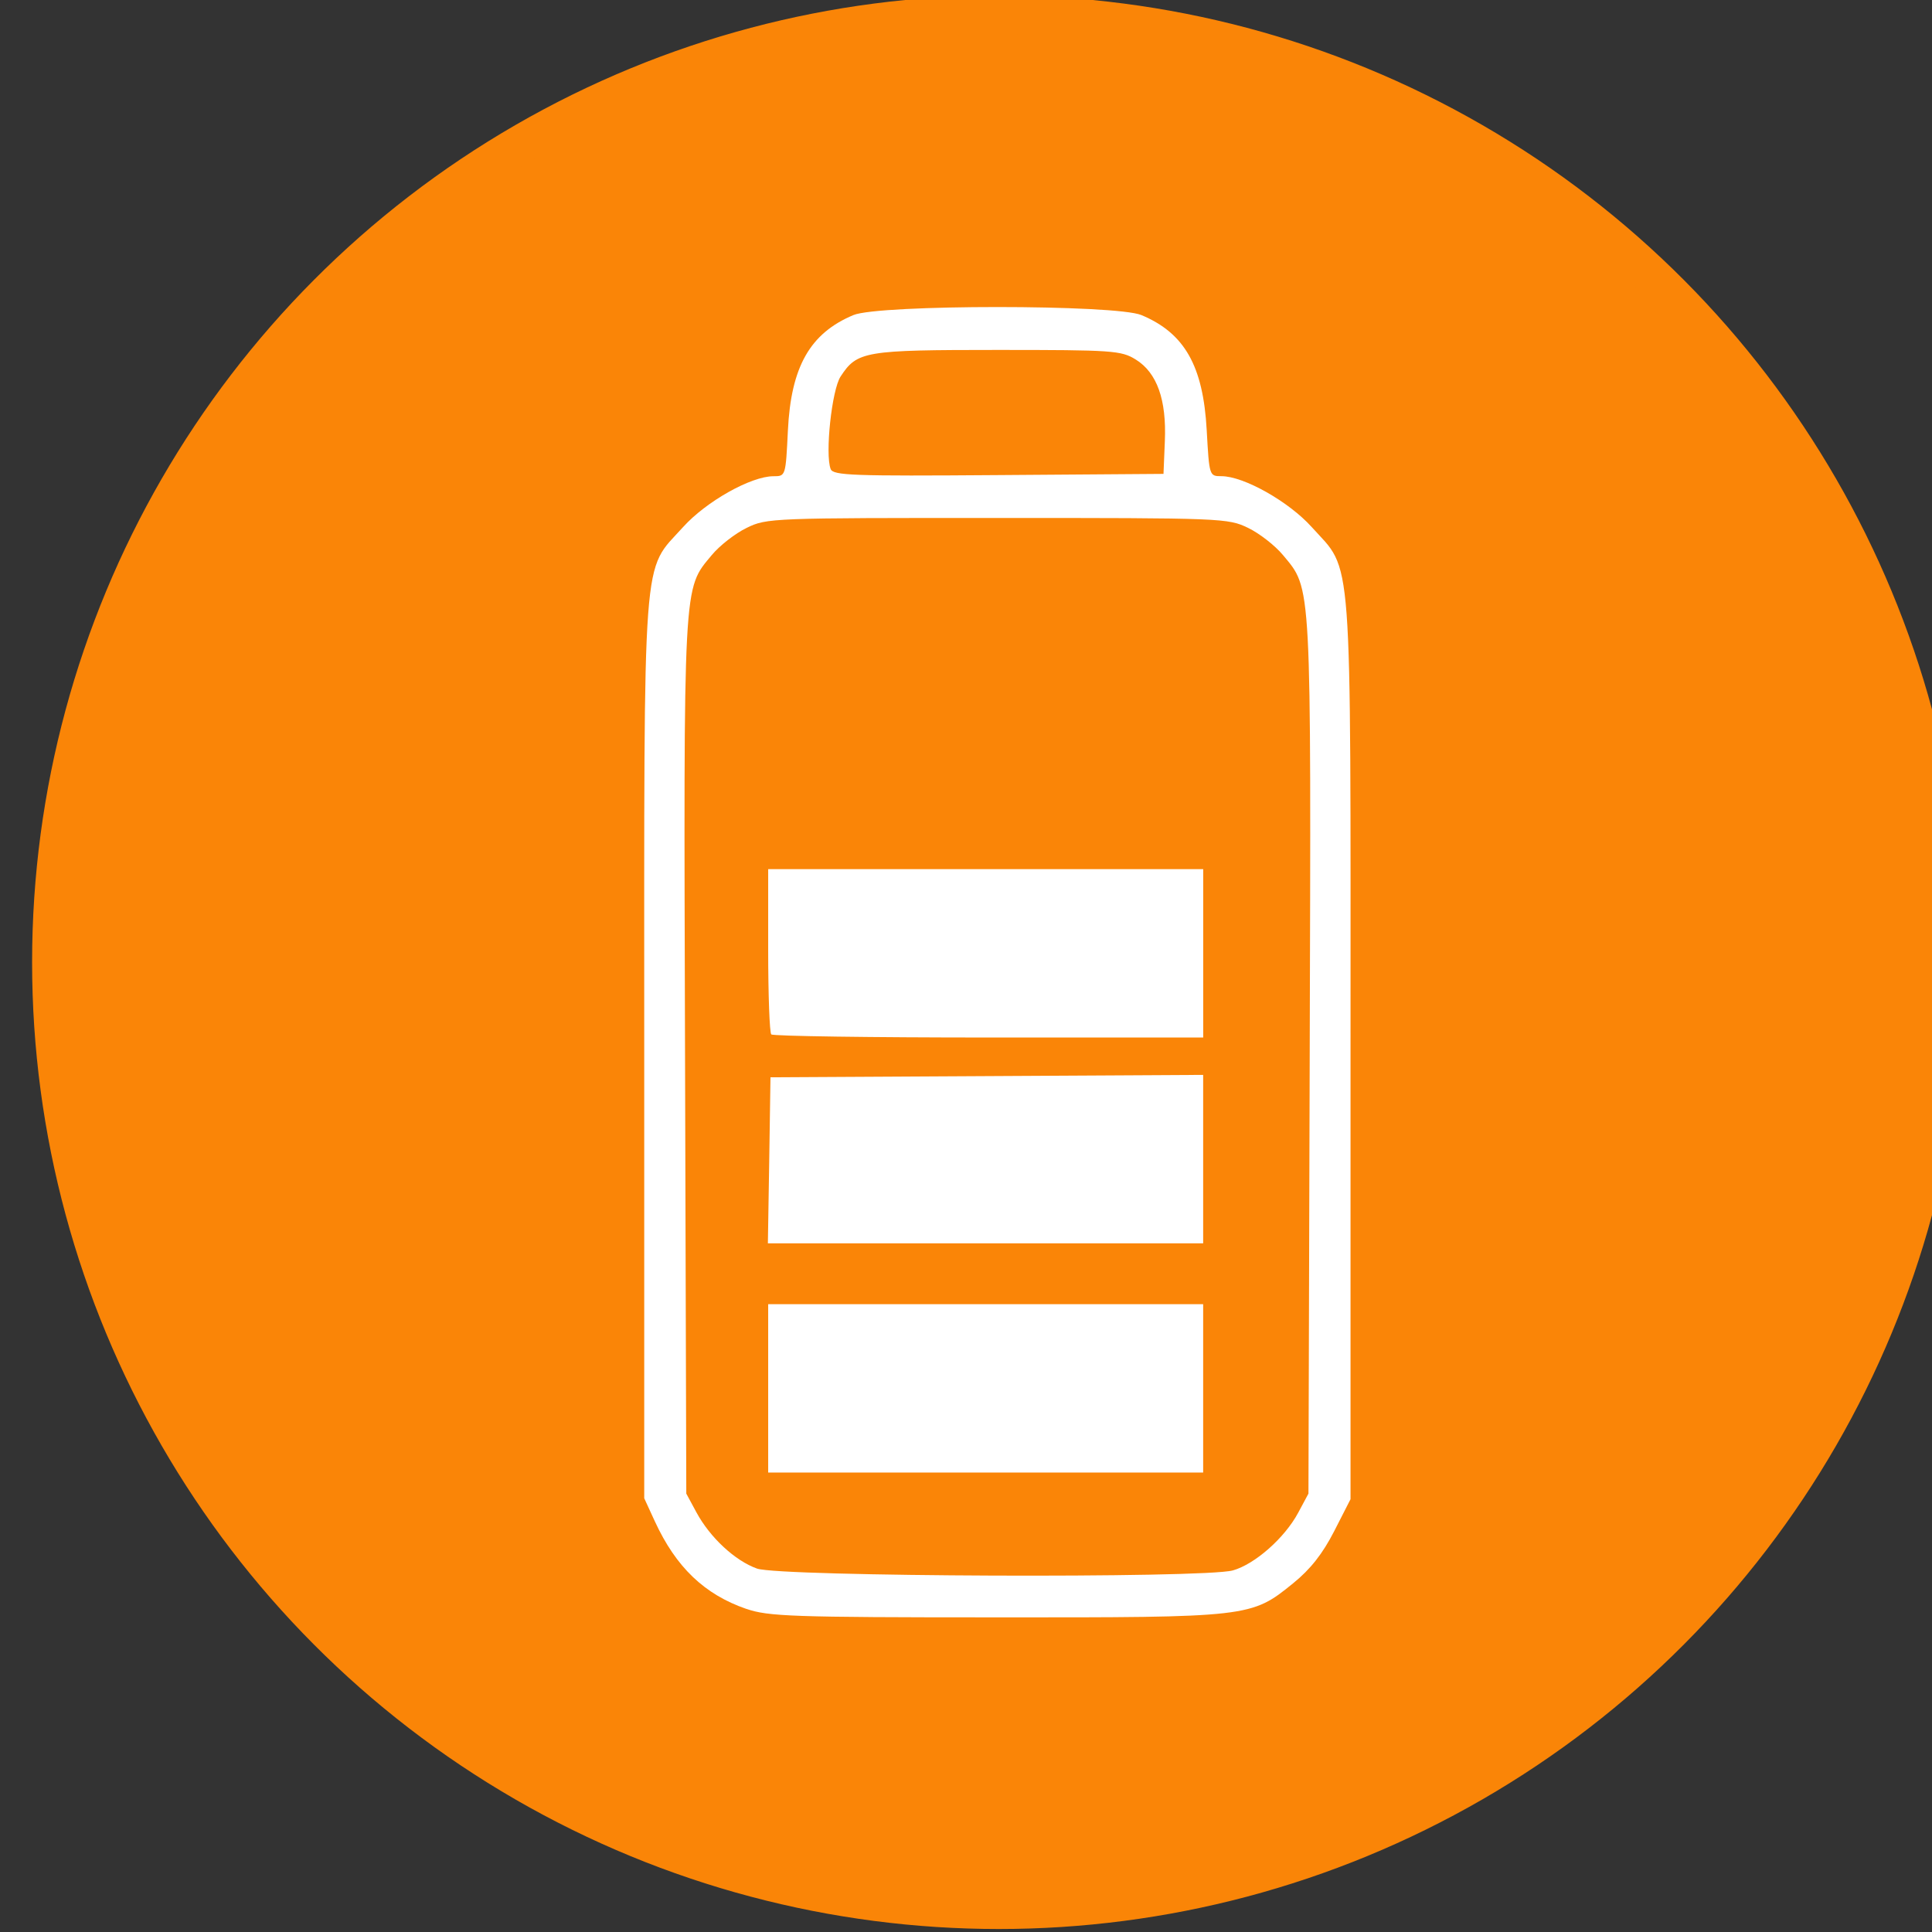
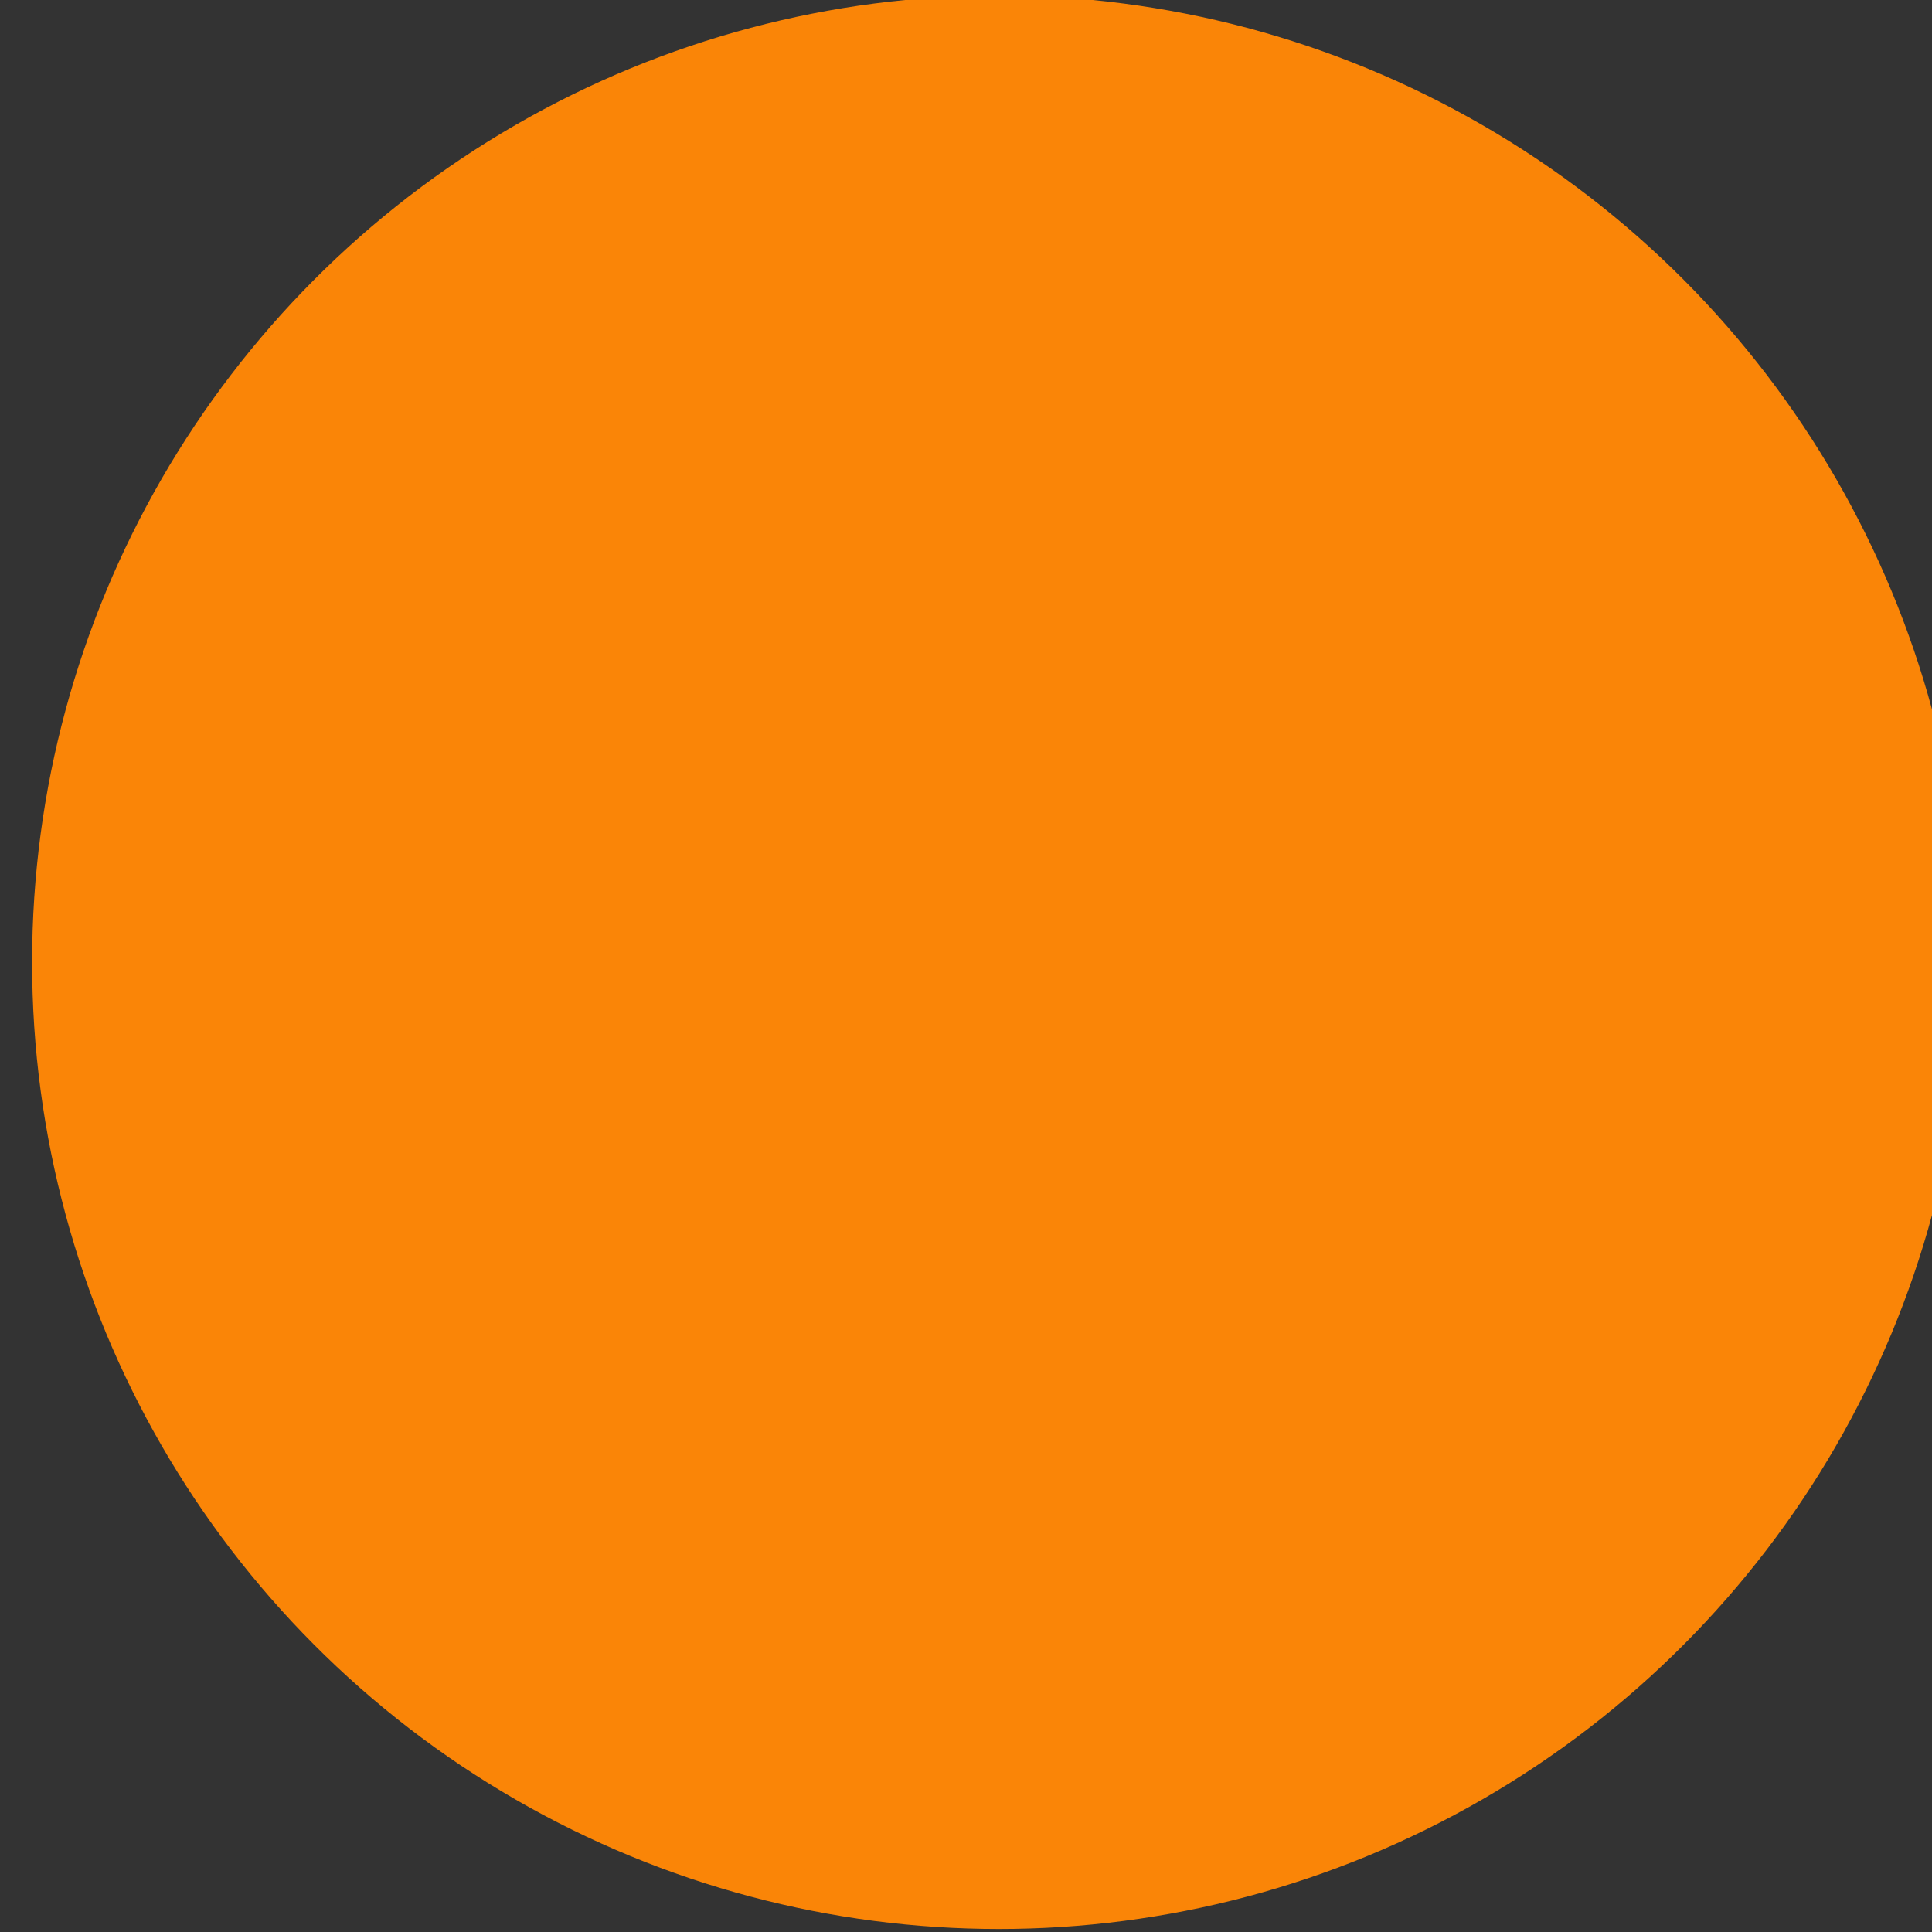
<svg xmlns="http://www.w3.org/2000/svg" xmlns:ns1="http://www.inkscape.org/namespaces/inkscape" xmlns:ns2="http://sodipodi.sourceforge.net/DTD/sodipodi-0.dtd" width="10.583mm" height="10.583mm" viewBox="0 0 10.583 10.583" version="1.1" id="svg197932" ns1:version="1.1.2 (0a00cf5339, 2022-02-04)" ns2:docname="batteries-icon.svg">
  <rect x="0" y="0" width="10.583" height="10.583" fill="#333333" stroke="none" />
  <defs id="defs197929" />
  <g ns1:label="Layer 1" ns1:groupmode="layer" id="layer1" transform="translate(-29.547,-151.047)">
    <g id="g197603" transform="matrix(0.274,0,0,0.274,-187.693,182.252)">
      <circle style="fill:#fa8507;fill-opacity:1;stroke:#fa8507;stroke-width:0.775;stroke-linecap:round;stroke-linejoin:round;stroke-miterlimit:4;stroke-dasharray:none;stroke-dashoffset:0;stroke-opacity:1;paint-order:normal" id="circle6457" cx="812.816" cy="-94.65" r="18.94" />
-       <path style="fill:#ffffff;stroke-width:0.208" d="m 807.767,-81.722 c -0.837,-0.289 -1.406,-0.834 -1.828,-1.749 l -0.213,-0.463 v -8.977 c 0,-10.191 -0.05,-9.52 0.776,-10.438 0.46,-0.511 1.358,-1.017 1.807,-1.017 0.244,-1e-4 0.245,0 0.289,-0.912 0.062,-1.277 0.442,-1.947 1.31,-2.31 0.512,-0.214 5.245,-0.214 5.757,0 0.864,0.361 1.235,1.016 1.306,2.301 0.051,0.916 0.052,0.92 0.294,0.92 0.447,10e-5 1.346,0.507 1.805,1.017 0.826,0.919 0.776,0.246 0.776,10.448 v 8.987 l -0.327,0.64 c -0.23,0.449 -0.473,0.759 -0.817,1.038 -0.841,0.684 -0.869,0.687 -5.957,0.684 -4.068,0 -4.541,-0.019 -4.978,-0.17 z m 9.725,-0.769 c 0.441,-0.123 1.039,-0.65 1.309,-1.156 l 0.204,-0.38 0.025,-8.737 c 0.028,-9.605 0.043,-9.33 -0.536,-10.028 -0.156,-0.188 -0.469,-0.432 -0.695,-0.541 -0.402,-0.195 -0.51,-0.199 -5.013,-0.199 -4.503,0 -4.611,0 -5.013,0.199 -0.226,0.109 -0.539,0.353 -0.695,0.541 -0.579,0.698 -0.564,0.423 -0.536,10.028 l 0.025,8.737 0.202,0.374 c 0.273,0.505 0.772,0.968 1.212,1.125 0.46,0.164 8.934,0.197 9.51,0.037 z m -9.288,-3.64 v -1.683 h 4.348 4.348 v 1.683 1.683 h -4.348 -4.348 z m 0.021,-4.559 0.025,-1.66 4.325,-0.024 4.325,-0.024 v 1.684 1.684 h -4.351 -4.351 z m 0.041,-2.517 c -0.034,-0.034 -0.062,-0.792 -0.062,-1.683 v -1.621 h 4.348 4.349 v 1.683 1.683 h -4.286 c -2.357,0 -4.314,-0.028 -4.348,-0.062 z m 7.868,-11.858 c 0.036,-0.832 -0.157,-1.372 -0.583,-1.635 -0.29,-0.179 -0.456,-0.191 -2.757,-0.191 -2.666,0 -2.811,0.025 -3.143,0.532 -0.175,0.267 -0.313,1.551 -0.198,1.849 0.05,0.129 0.436,0.143 3.355,0.121 l 3.299,-0.024 z" id="path6461" ns1:connector-curvature="0" ns2:nodetypes="cccsccccccccscscccccccccsccsccccccccccccccccccccccccscccccscccsccscc" />
    </g>
  </g>
</svg>